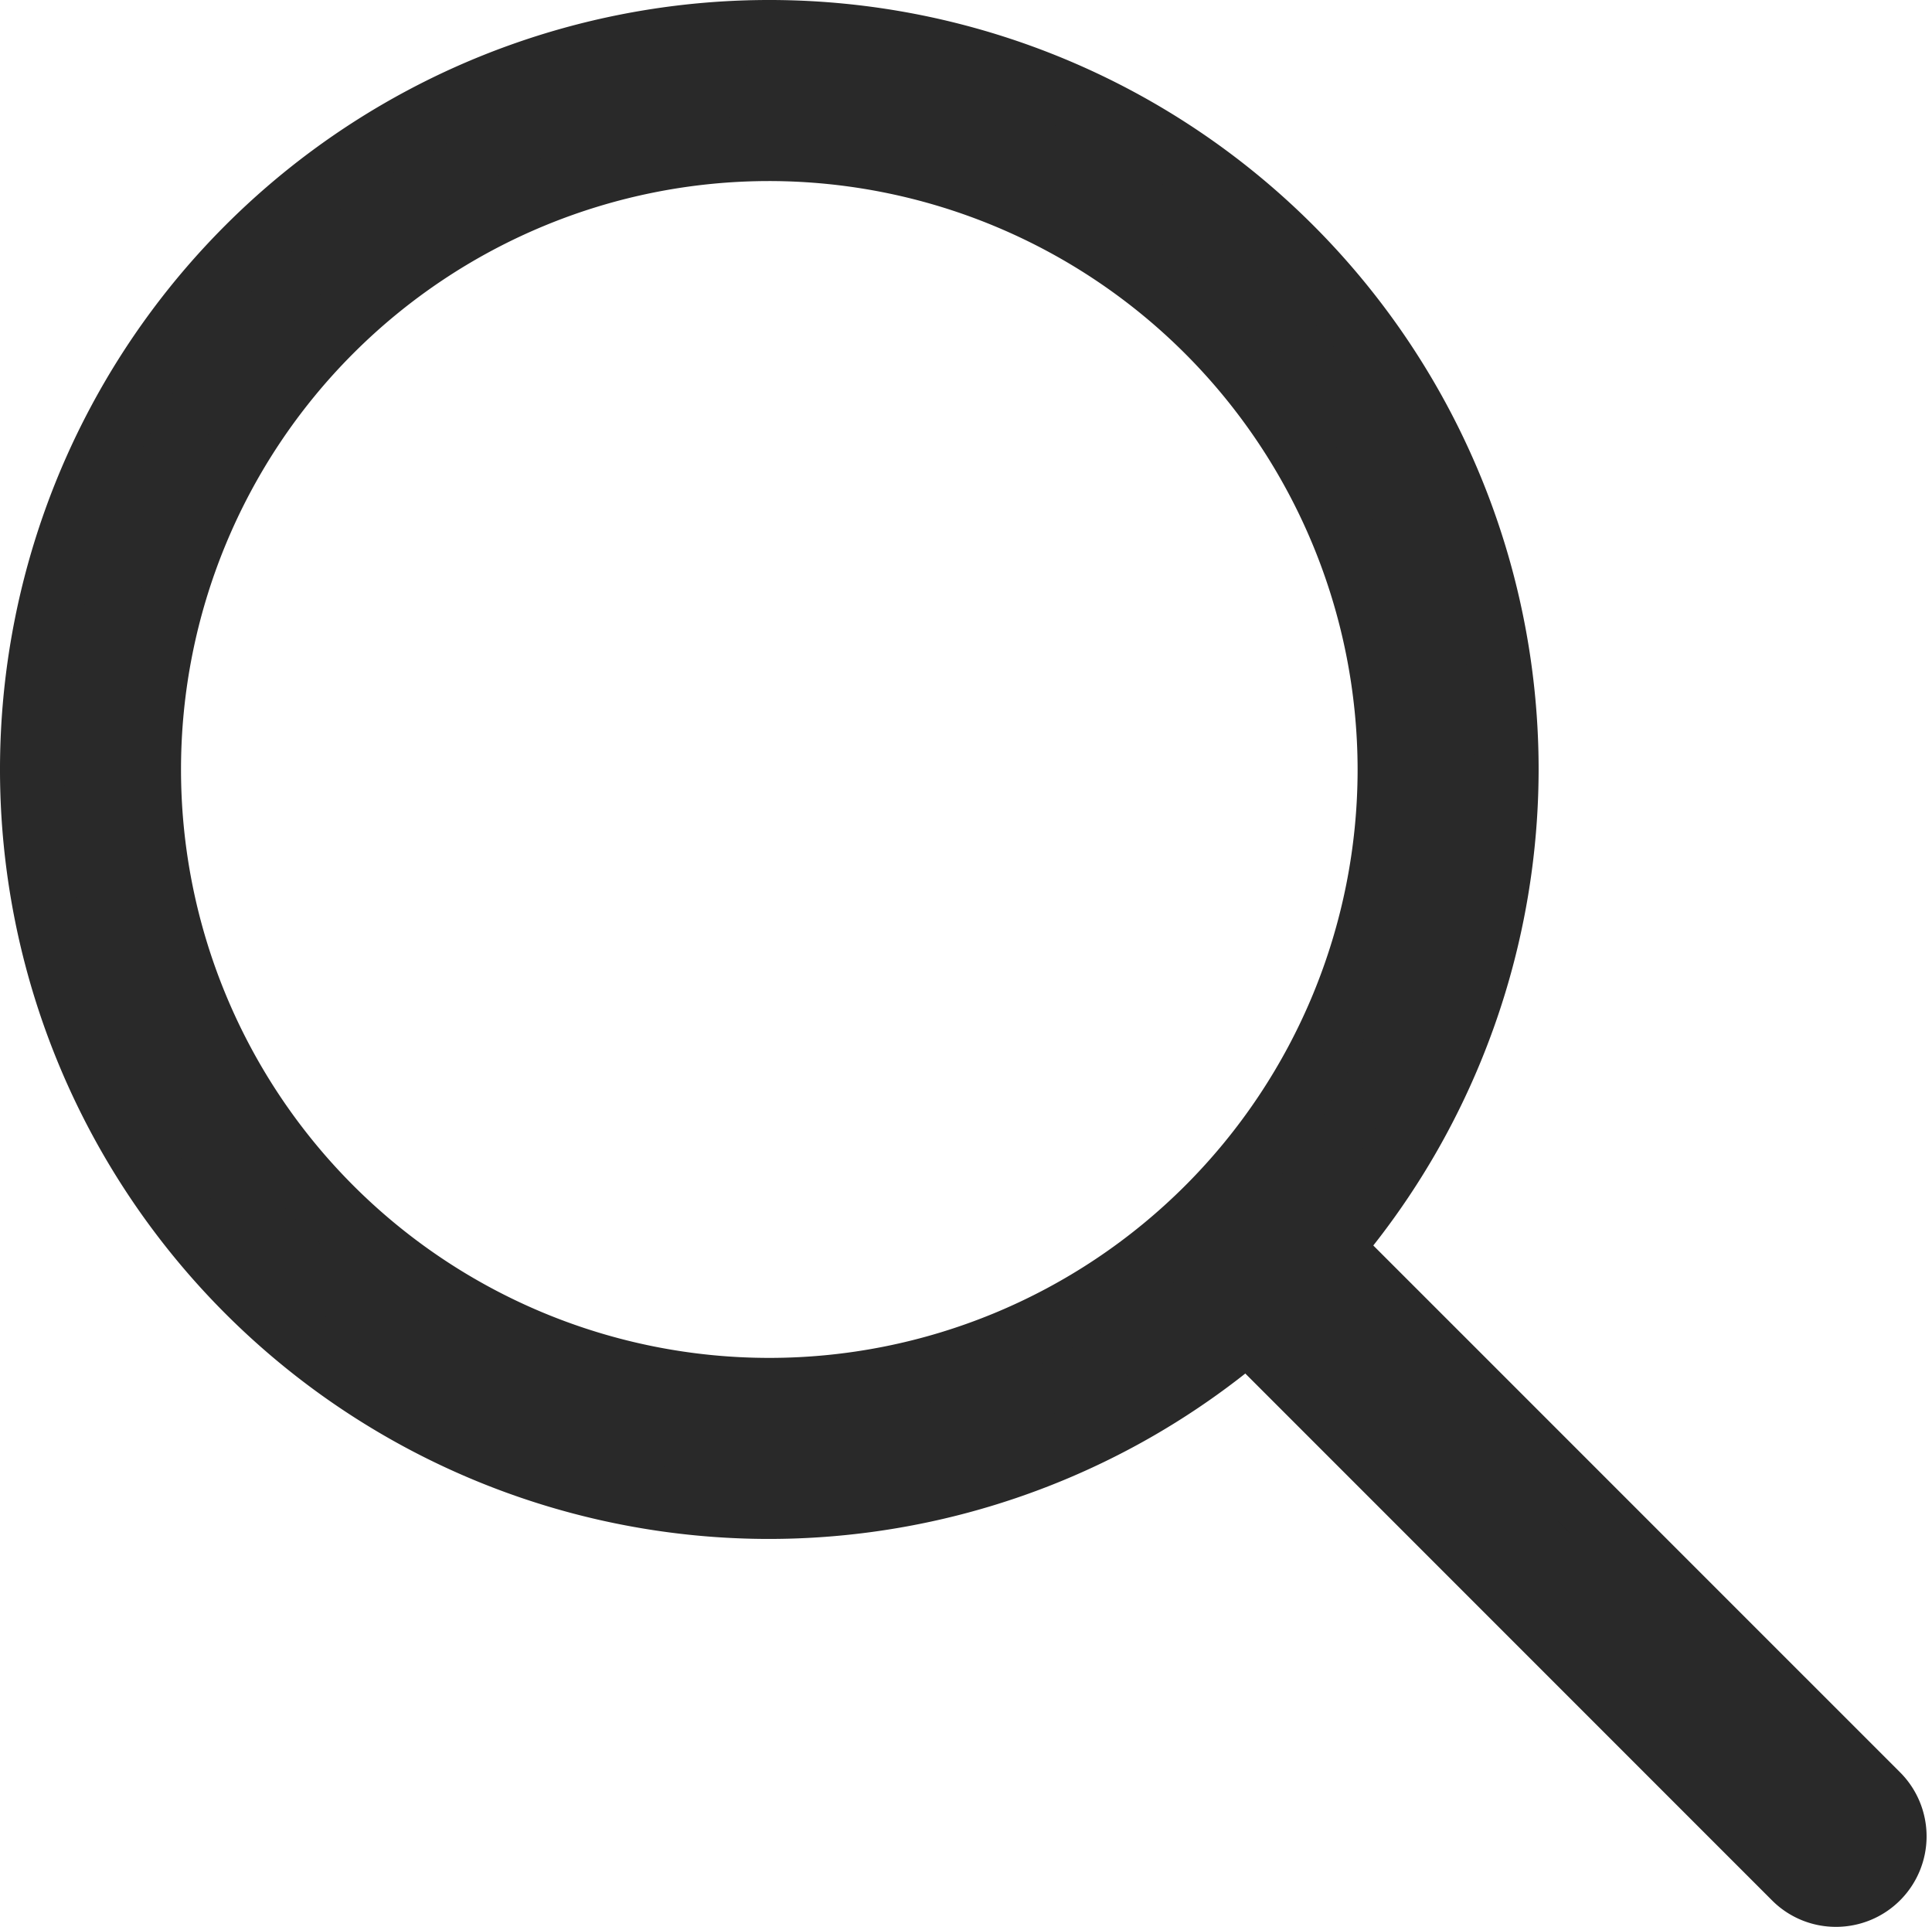
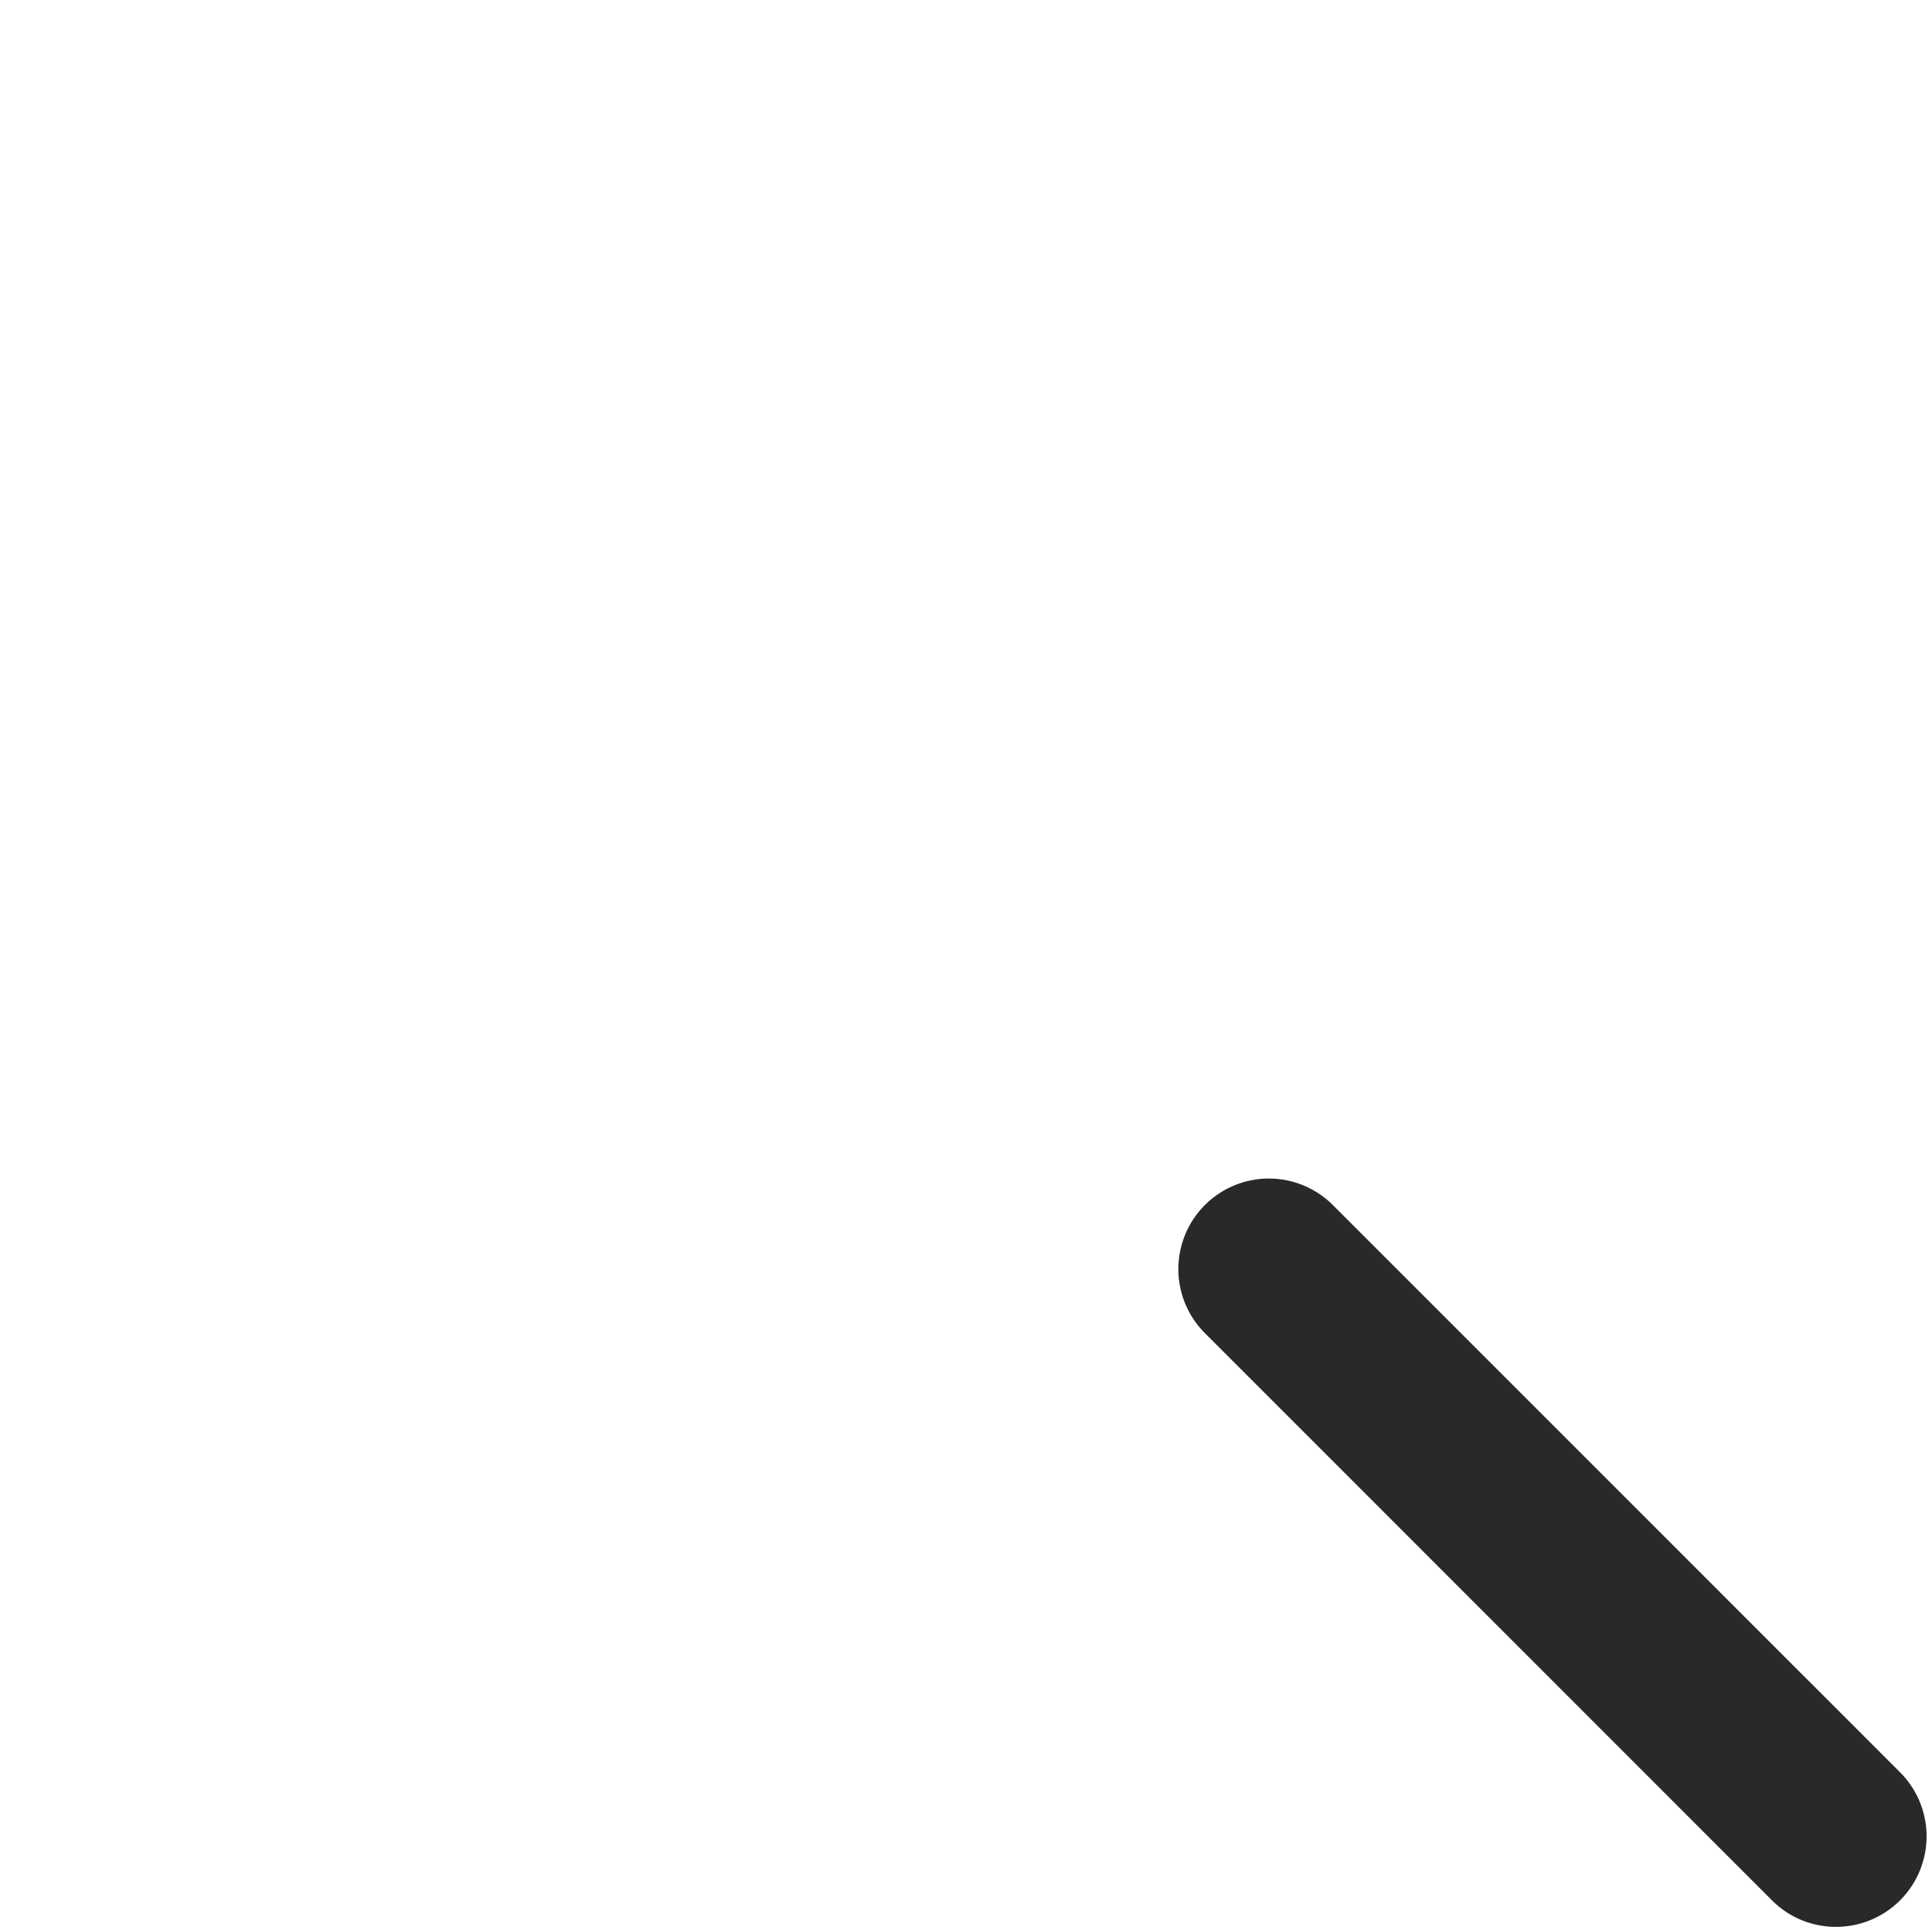
<svg xmlns="http://www.w3.org/2000/svg" width="29.885" height="29.799" viewBox="0 0 29.885 29.799">
  <defs>
    <style>.a{fill:#292929;stroke:#292929;}</style>
  </defs>
  <g transform="translate(0.5 0.5)">
-     <path class="a" d="M11.4,22.8A11.4,11.4,0,1,1,22.8,11.4,11.413,11.413,0,0,1,11.4,22.8Zm0-21A9.6,9.6,0,1,0,21,11.4,9.611,9.611,0,0,0,11.4,1.8Z" />
    <path class="a" d="M24.862,25.762a.893.893,0,0,1-.636-.264l-8.772-8.772a.9.9,0,1,1,1.273-1.273L25.5,24.225a.9.9,0,0,1-.637,1.537Z" transform="translate(3.037 3.037)" />
  </g>
</svg>